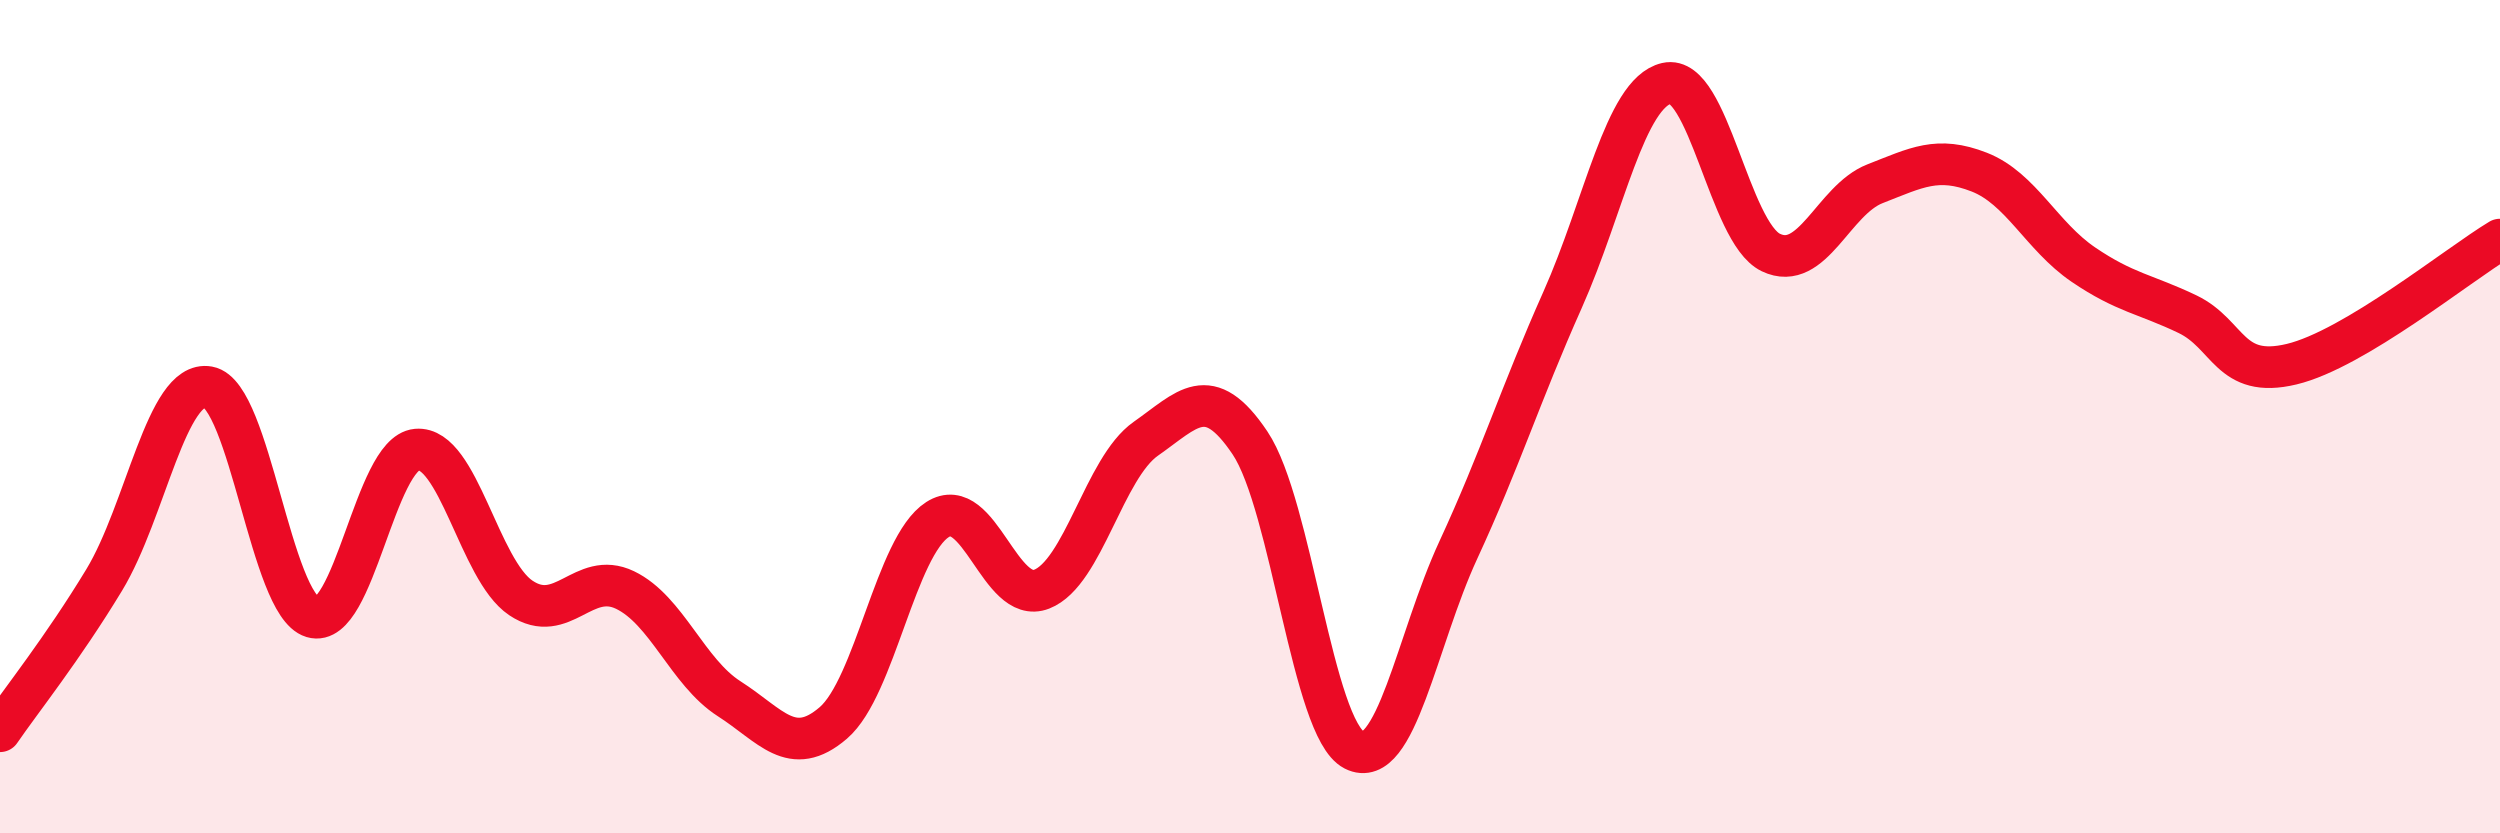
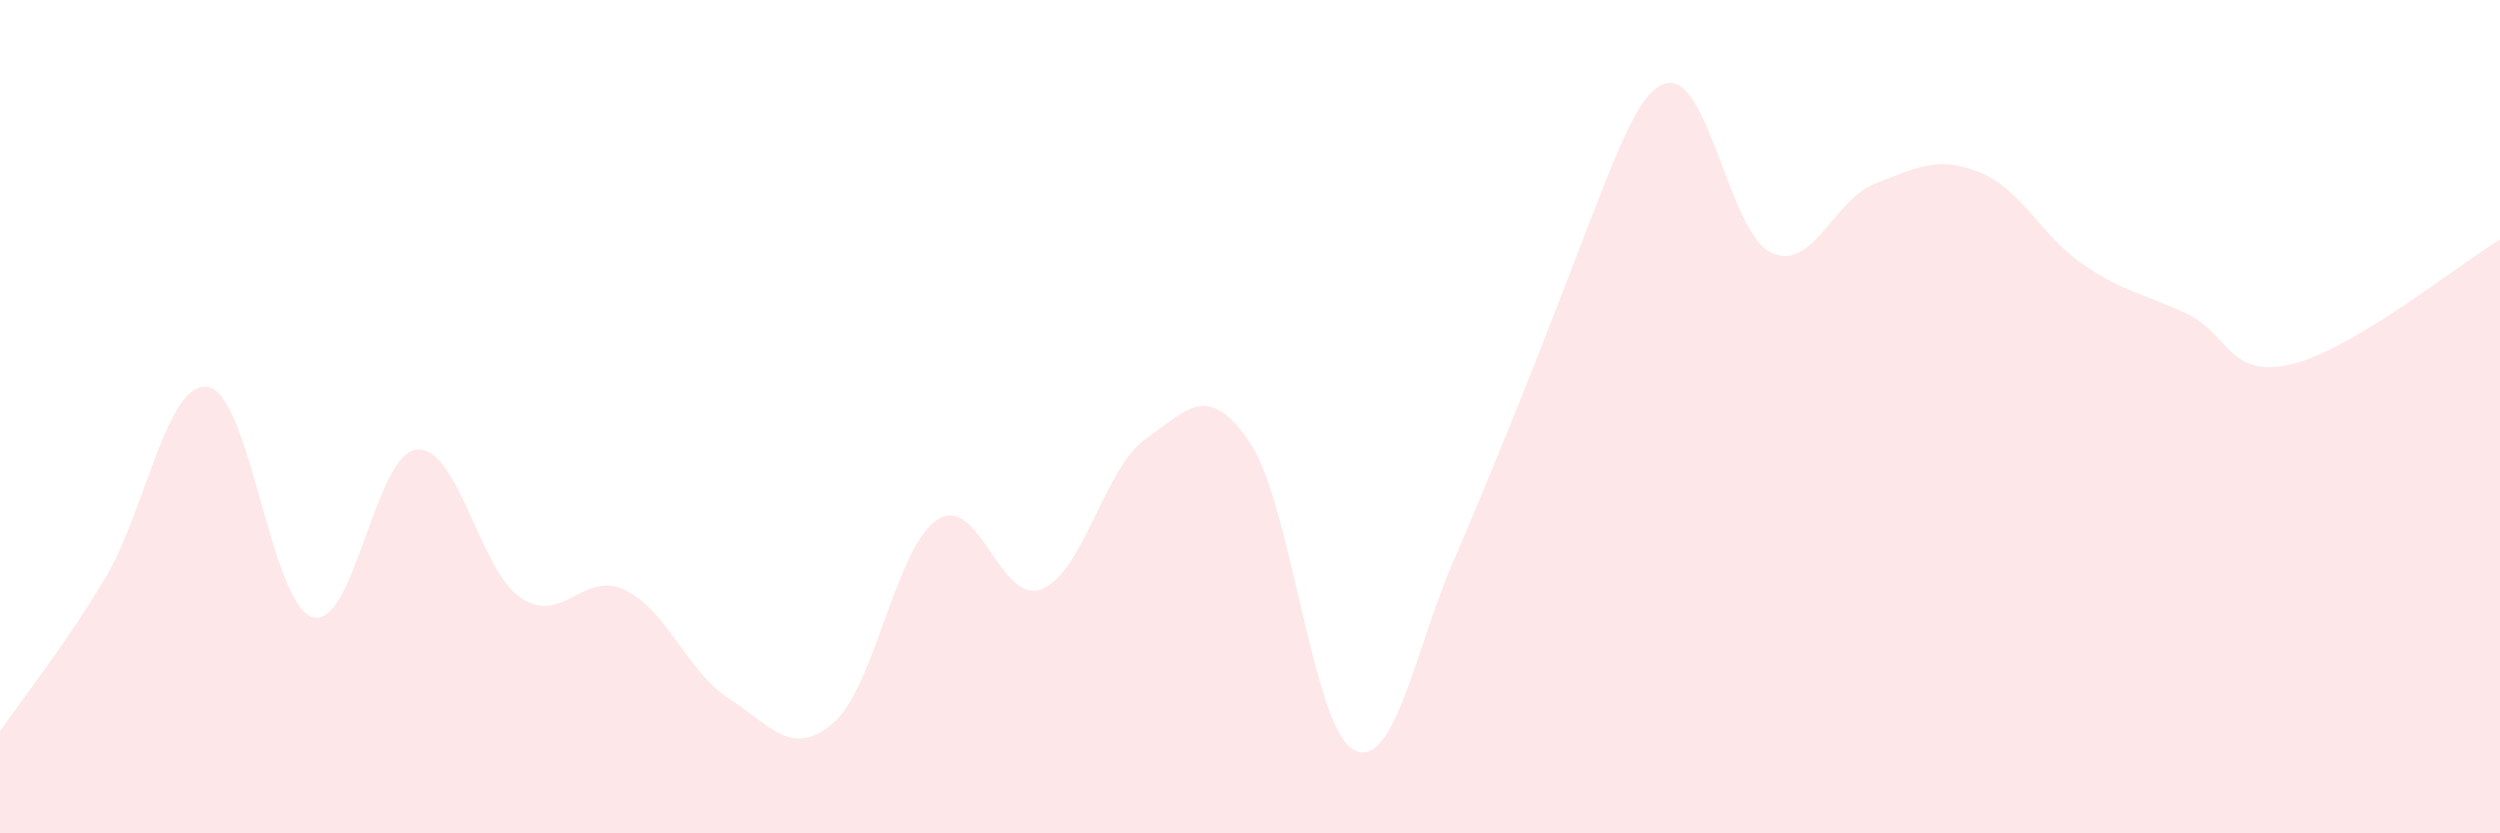
<svg xmlns="http://www.w3.org/2000/svg" width="60" height="20" viewBox="0 0 60 20">
-   <path d="M 0,17.55 C 0.5,16.82 1.5,15.57 2.5,13.92 C 3.5,12.27 4,9.11 5,9.29 C 6,9.47 6.5,14.51 7.5,14.81 C 8.5,15.11 9,10.88 10,10.79 C 11,10.7 11.5,13.68 12.5,14.35 C 13.5,15.02 14,13.68 15,14.16 C 16,14.64 16.5,16.13 17.5,16.77 C 18.5,17.41 19,18.21 20,17.35 C 21,16.49 21.5,13.11 22.5,12.47 C 23.5,11.83 24,14.53 25,14.14 C 26,13.75 26.5,11.23 27.5,10.53 C 28.5,9.83 29,9.14 30,10.63 C 31,12.12 31.5,17.49 32.5,18 C 33.5,18.51 34,15.36 35,13.2 C 36,11.04 36.5,9.44 37.5,7.2 C 38.5,4.96 39,2.23 40,2 C 41,1.77 41.5,5.58 42.5,6.06 C 43.5,6.54 44,4.8 45,4.41 C 46,4.02 46.5,3.74 47.5,4.13 C 48.5,4.52 49,5.67 50,6.35 C 51,7.03 51.5,7.06 52.5,7.54 C 53.5,8.02 53.5,9.1 55,8.74 C 56.5,8.38 59,6.35 60,5.75L60 20L0 20Z" fill="#EB0A25" opacity="0.1" stroke-linecap="round" stroke-linejoin="round" />
-   <path d="M 0,17.55 C 0.5,16.82 1.5,15.57 2.5,13.92 C 3.5,12.27 4,9.11 5,9.29 C 6,9.47 6.5,14.51 7.5,14.81 C 8.5,15.11 9,10.88 10,10.79 C 11,10.7 11.5,13.68 12.5,14.35 C 13.5,15.02 14,13.68 15,14.16 C 16,14.64 16.5,16.13 17.5,16.77 C 18.5,17.41 19,18.21 20,17.35 C 21,16.49 21.5,13.11 22.5,12.47 C 23.5,11.83 24,14.53 25,14.14 C 26,13.75 26.5,11.23 27.5,10.53 C 28.5,9.83 29,9.14 30,10.63 C 31,12.12 31.5,17.49 32.5,18 C 33.5,18.51 34,15.36 35,13.2 C 36,11.04 36.5,9.44 37.5,7.2 C 38.5,4.96 39,2.23 40,2 C 41,1.77 41.5,5.58 42.5,6.06 C 43.5,6.54 44,4.8 45,4.41 C 46,4.02 46.5,3.74 47.5,4.13 C 48.5,4.52 49,5.67 50,6.35 C 51,7.03 51.5,7.06 52.5,7.54 C 53.5,8.02 53.5,9.1 55,8.74 C 56.5,8.38 59,6.35 60,5.75" stroke="#EB0A25" stroke-width="1" fill="none" stroke-linecap="round" stroke-linejoin="round" />
+   <path d="M 0,17.55 C 0.5,16.82 1.5,15.57 2.5,13.92 C 3.5,12.27 4,9.11 5,9.29 C 6,9.47 6.5,14.51 7.5,14.81 C 8.5,15.11 9,10.88 10,10.79 C 11,10.7 11.5,13.68 12.5,14.35 C 13.5,15.02 14,13.68 15,14.16 C 16,14.64 16.5,16.13 17.5,16.77 C 18.5,17.41 19,18.21 20,17.35 C 21,16.49 21.5,13.11 22.5,12.47 C 23.5,11.83 24,14.53 25,14.14 C 26,13.75 26.5,11.23 27.5,10.53 C 28.5,9.83 29,9.14 30,10.63 C 31,12.12 31.5,17.49 32.5,18 C 33.5,18.51 34,15.36 35,13.2 C 38.5,4.96 39,2.23 40,2 C 41,1.77 41.5,5.58 42.5,6.06 C 43.5,6.54 44,4.8 45,4.41 C 46,4.02 46.5,3.74 47.5,4.13 C 48.5,4.52 49,5.67 50,6.35 C 51,7.03 51.5,7.06 52.5,7.54 C 53.5,8.02 53.5,9.1 55,8.74 C 56.5,8.38 59,6.35 60,5.75L60 20L0 20Z" fill="#EB0A25" opacity="0.1" stroke-linecap="round" stroke-linejoin="round" />
</svg>